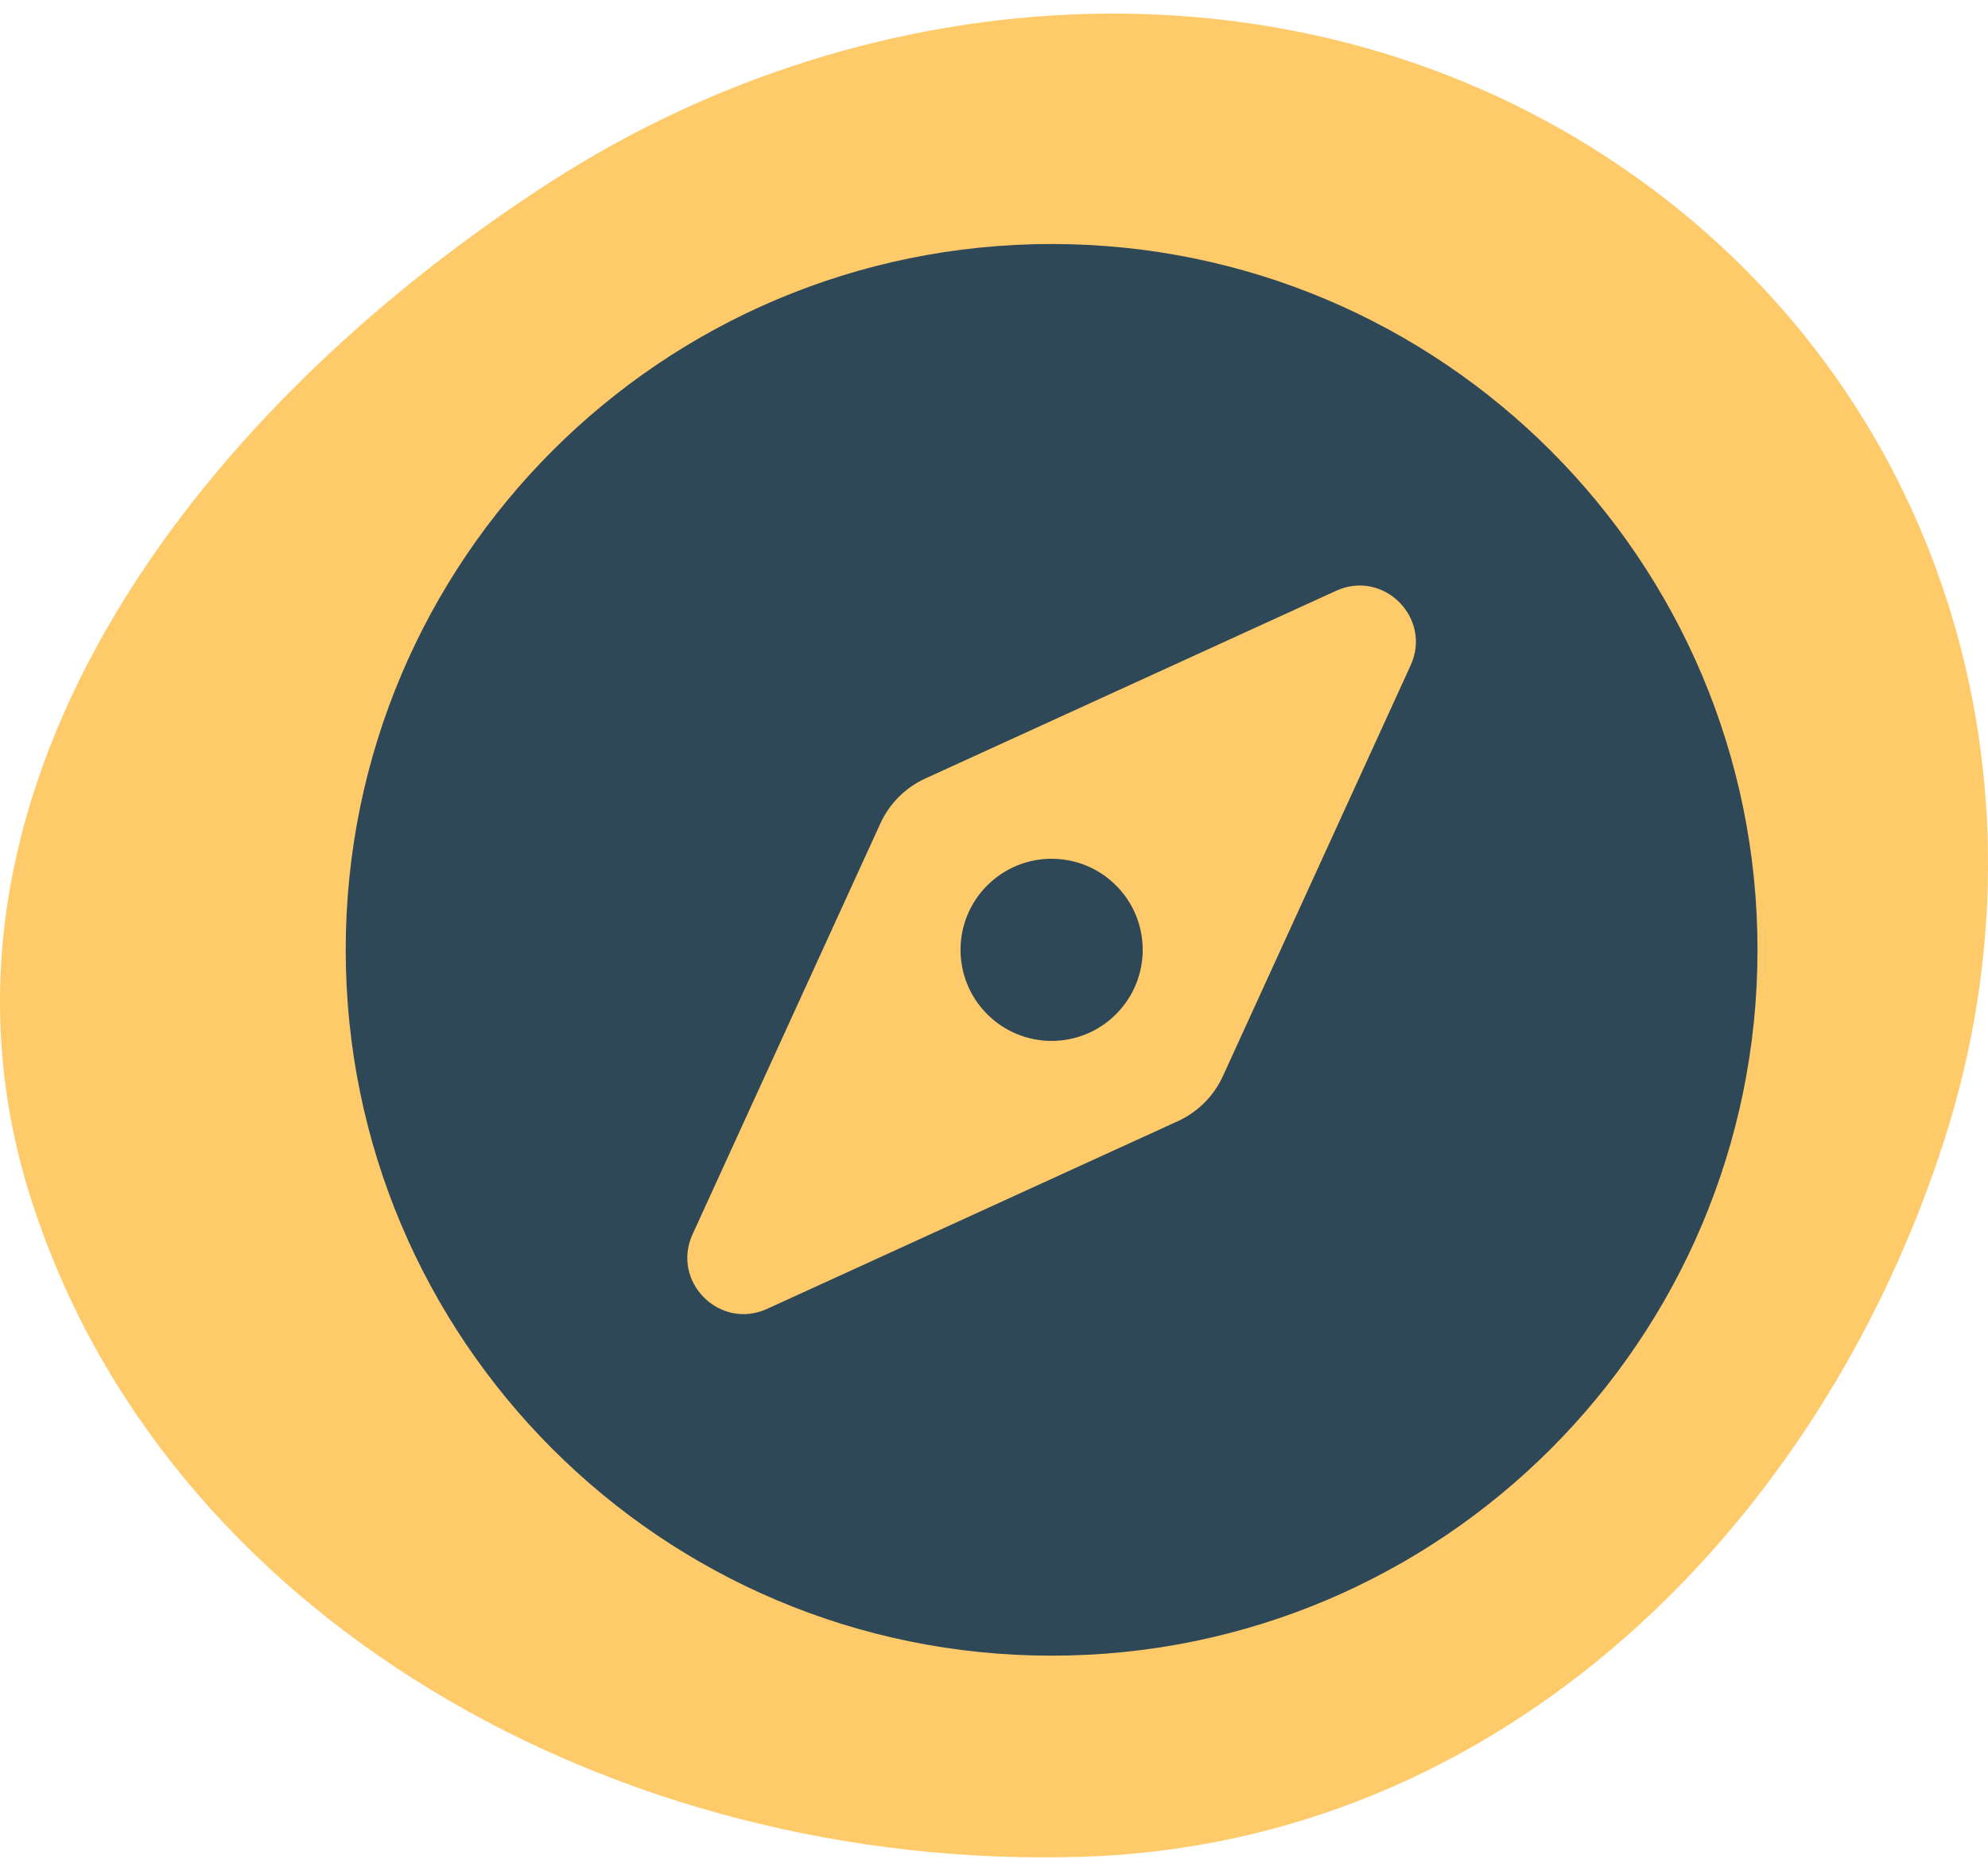
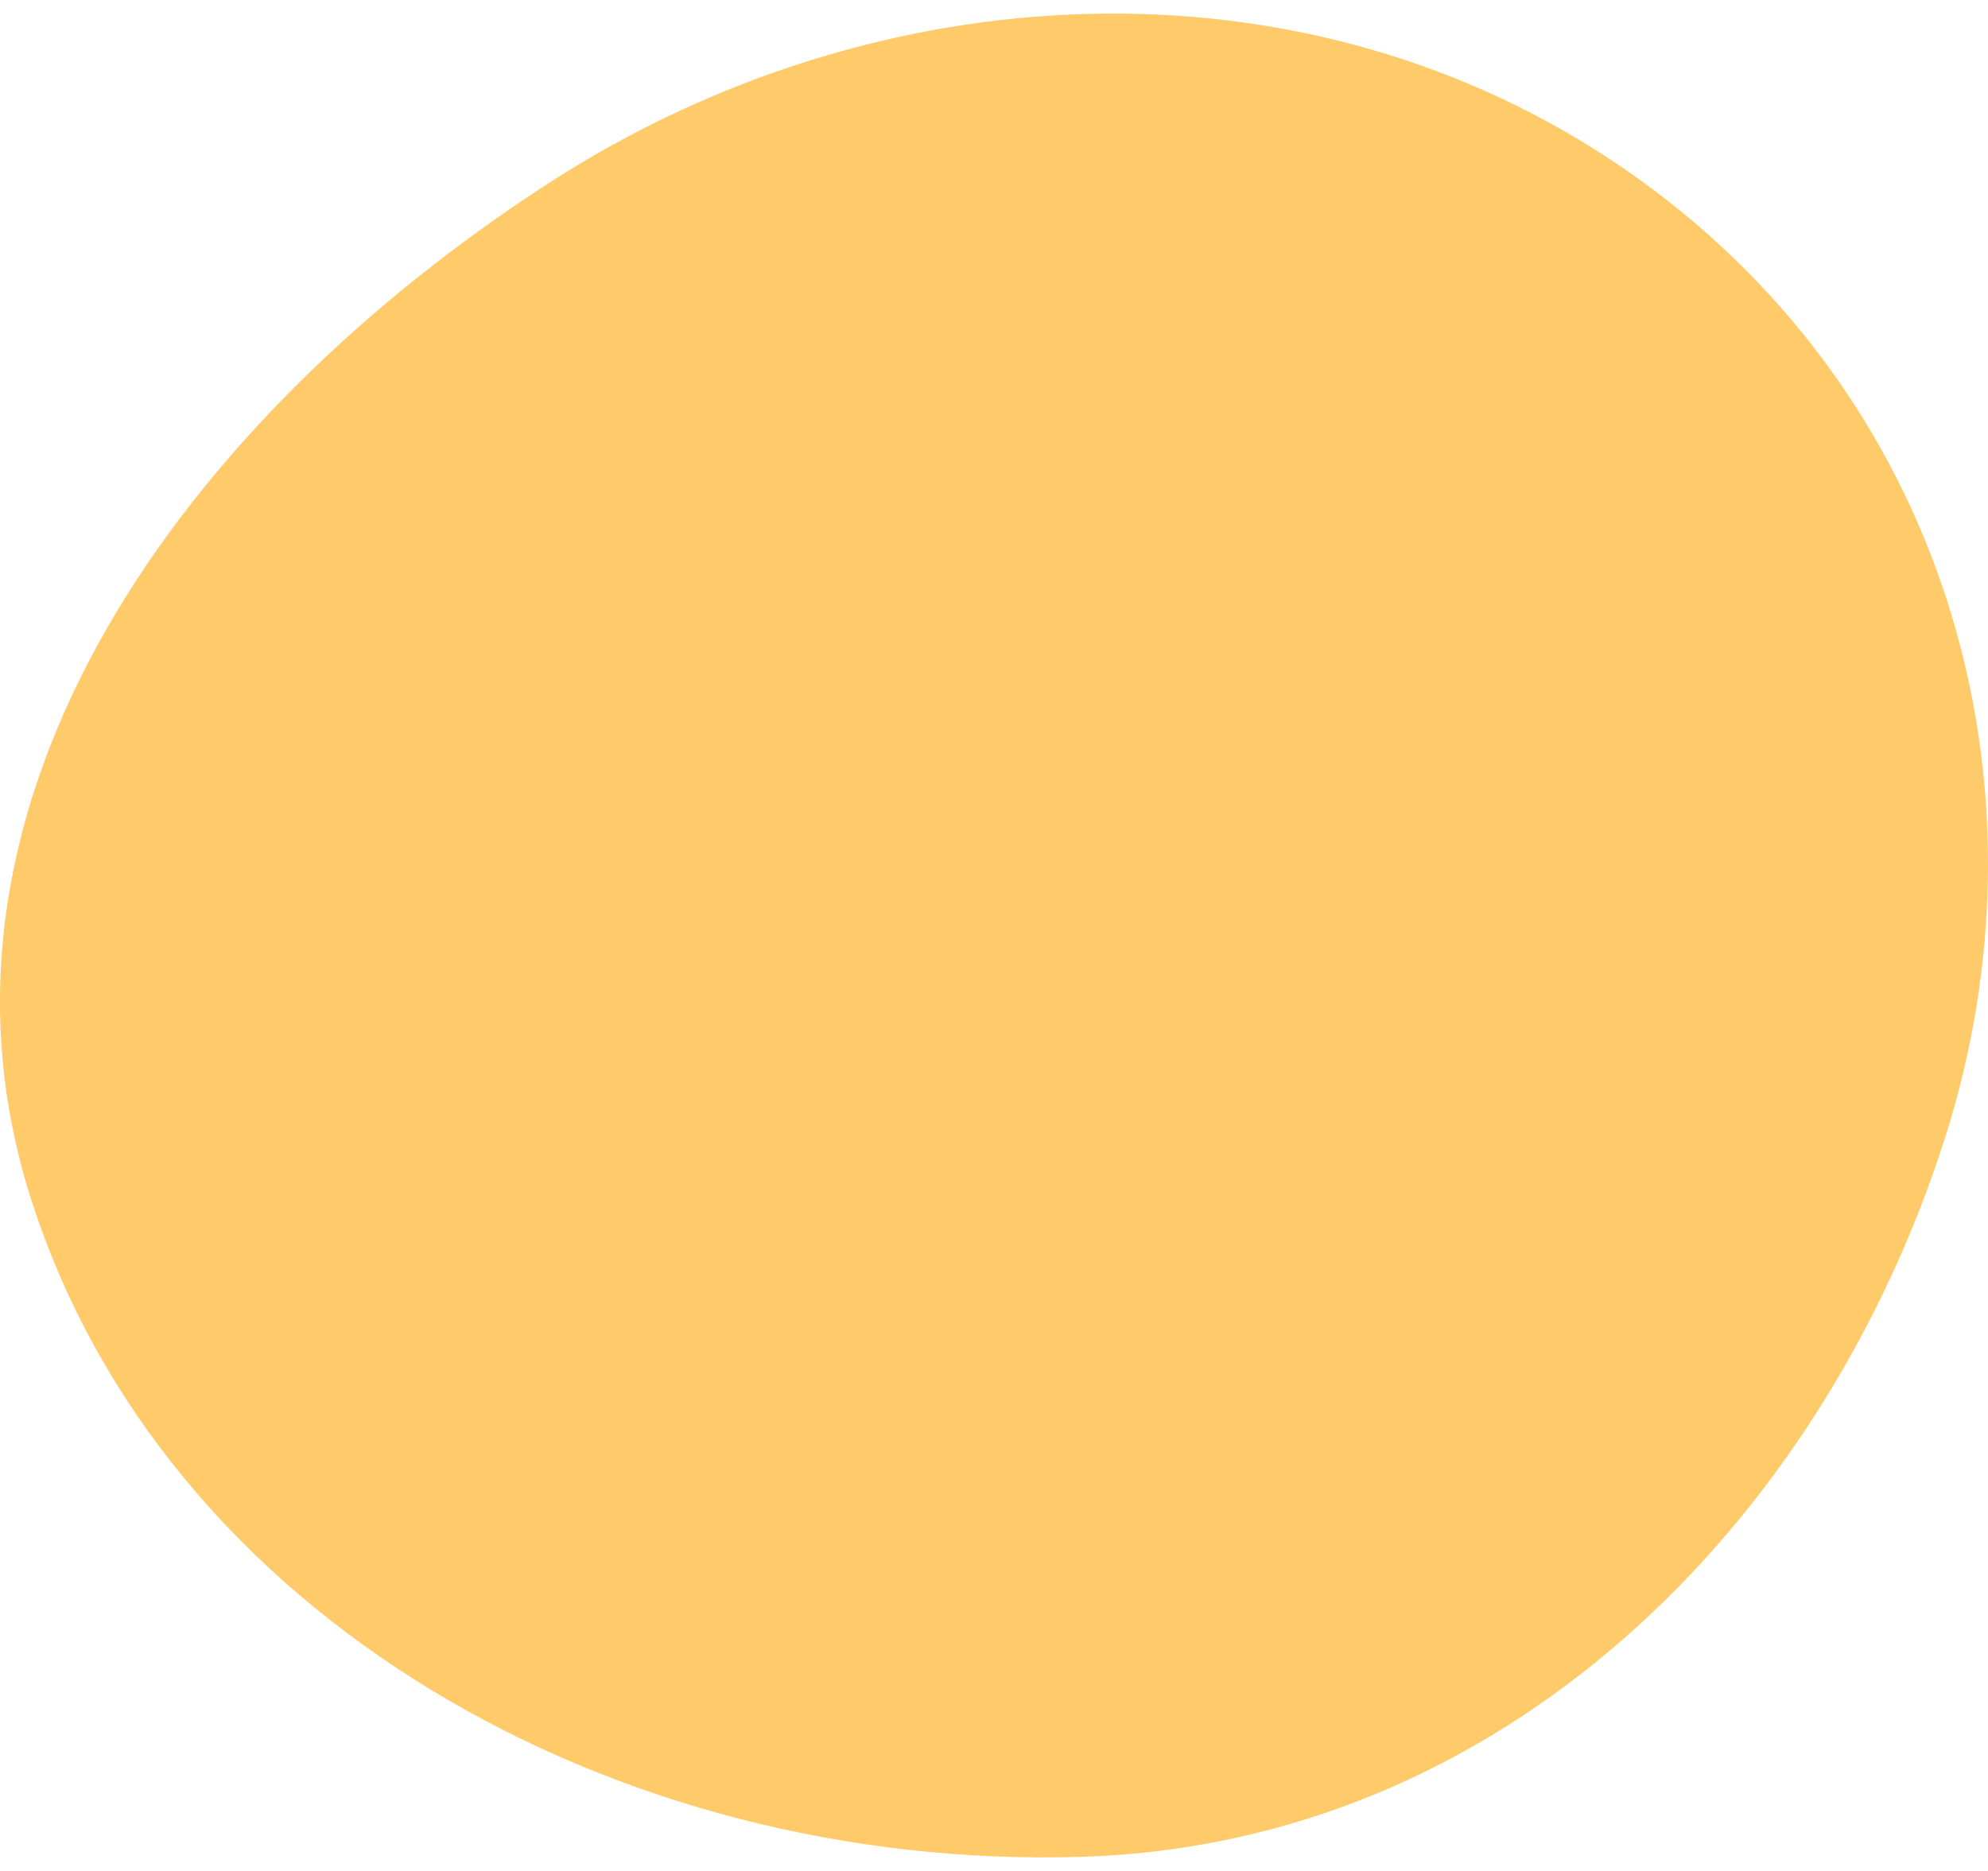
<svg xmlns="http://www.w3.org/2000/svg" width="51" height="48" viewBox="0 0 51 48" fill="none">
  <path fill-rule="evenodd" clip-rule="evenodd" d="M27.732 47.638C38.586 47.312 46.72 39.081 49.878 29.253C52.838 20.045 49.889 9.975 41.654 4.322C33.433 -1.322 22.48 -0.732 14.092 4.688C4.787 10.7 -2.456 20.521 0.786 30.729C4.215 41.525 15.822 47.996 27.732 47.638Z" fill="#FFCA6A" />
-   <path d="M25.326 22.716C24.413 23.629 24.413 25.108 25.326 26.02C26.238 26.933 27.718 26.933 28.63 26.02C29.543 25.107 29.543 23.628 28.63 22.716C27.718 21.804 26.238 21.804 25.326 22.716ZM26.978 6.26C16.976 6.26 8.869 14.367 8.869 24.369C8.869 34.37 16.976 42.477 26.978 42.477C36.979 42.477 45.087 34.37 45.087 24.369C45.087 14.367 36.979 6.26 26.978 6.26ZM36.188 17.07L31.371 27.61C31.138 28.12 30.73 28.529 30.22 28.762L19.68 33.579C18.465 34.135 17.212 32.882 17.767 31.666L22.585 21.126C22.818 20.616 23.227 20.207 23.736 19.974L34.276 15.157C35.492 14.602 36.744 15.854 36.188 17.07V17.07Z" fill="#2F4858" />
</svg>